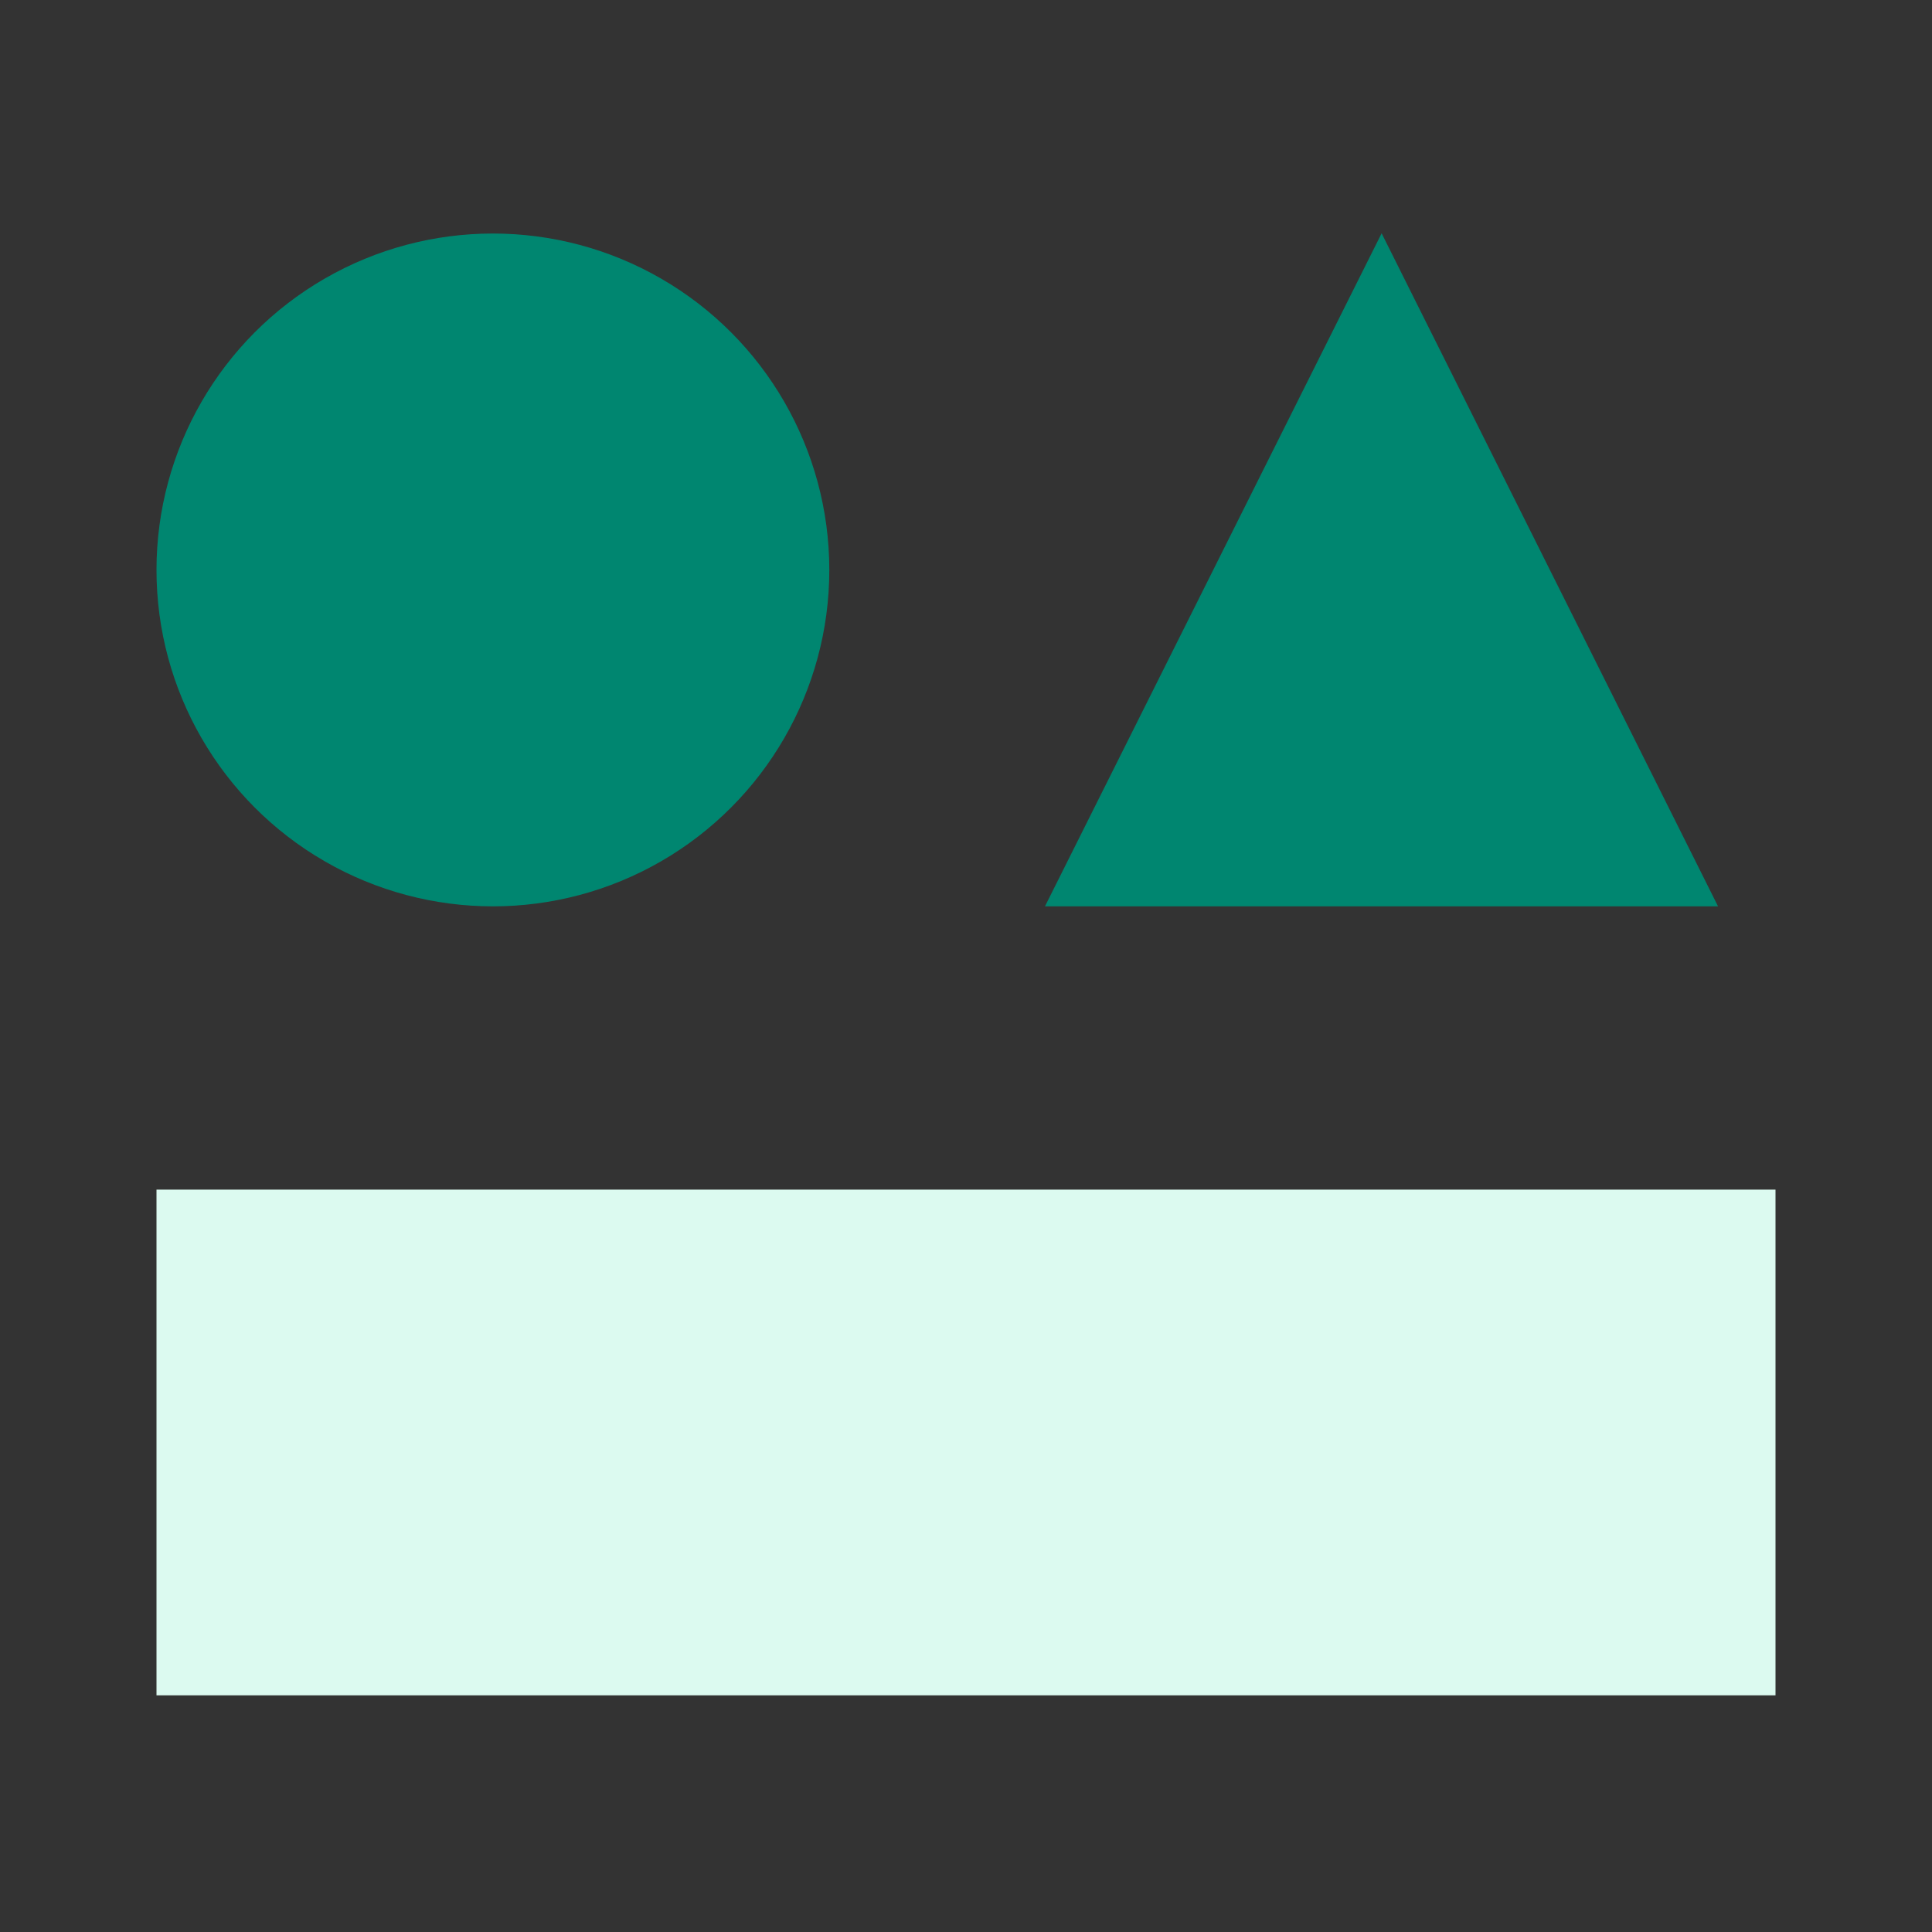
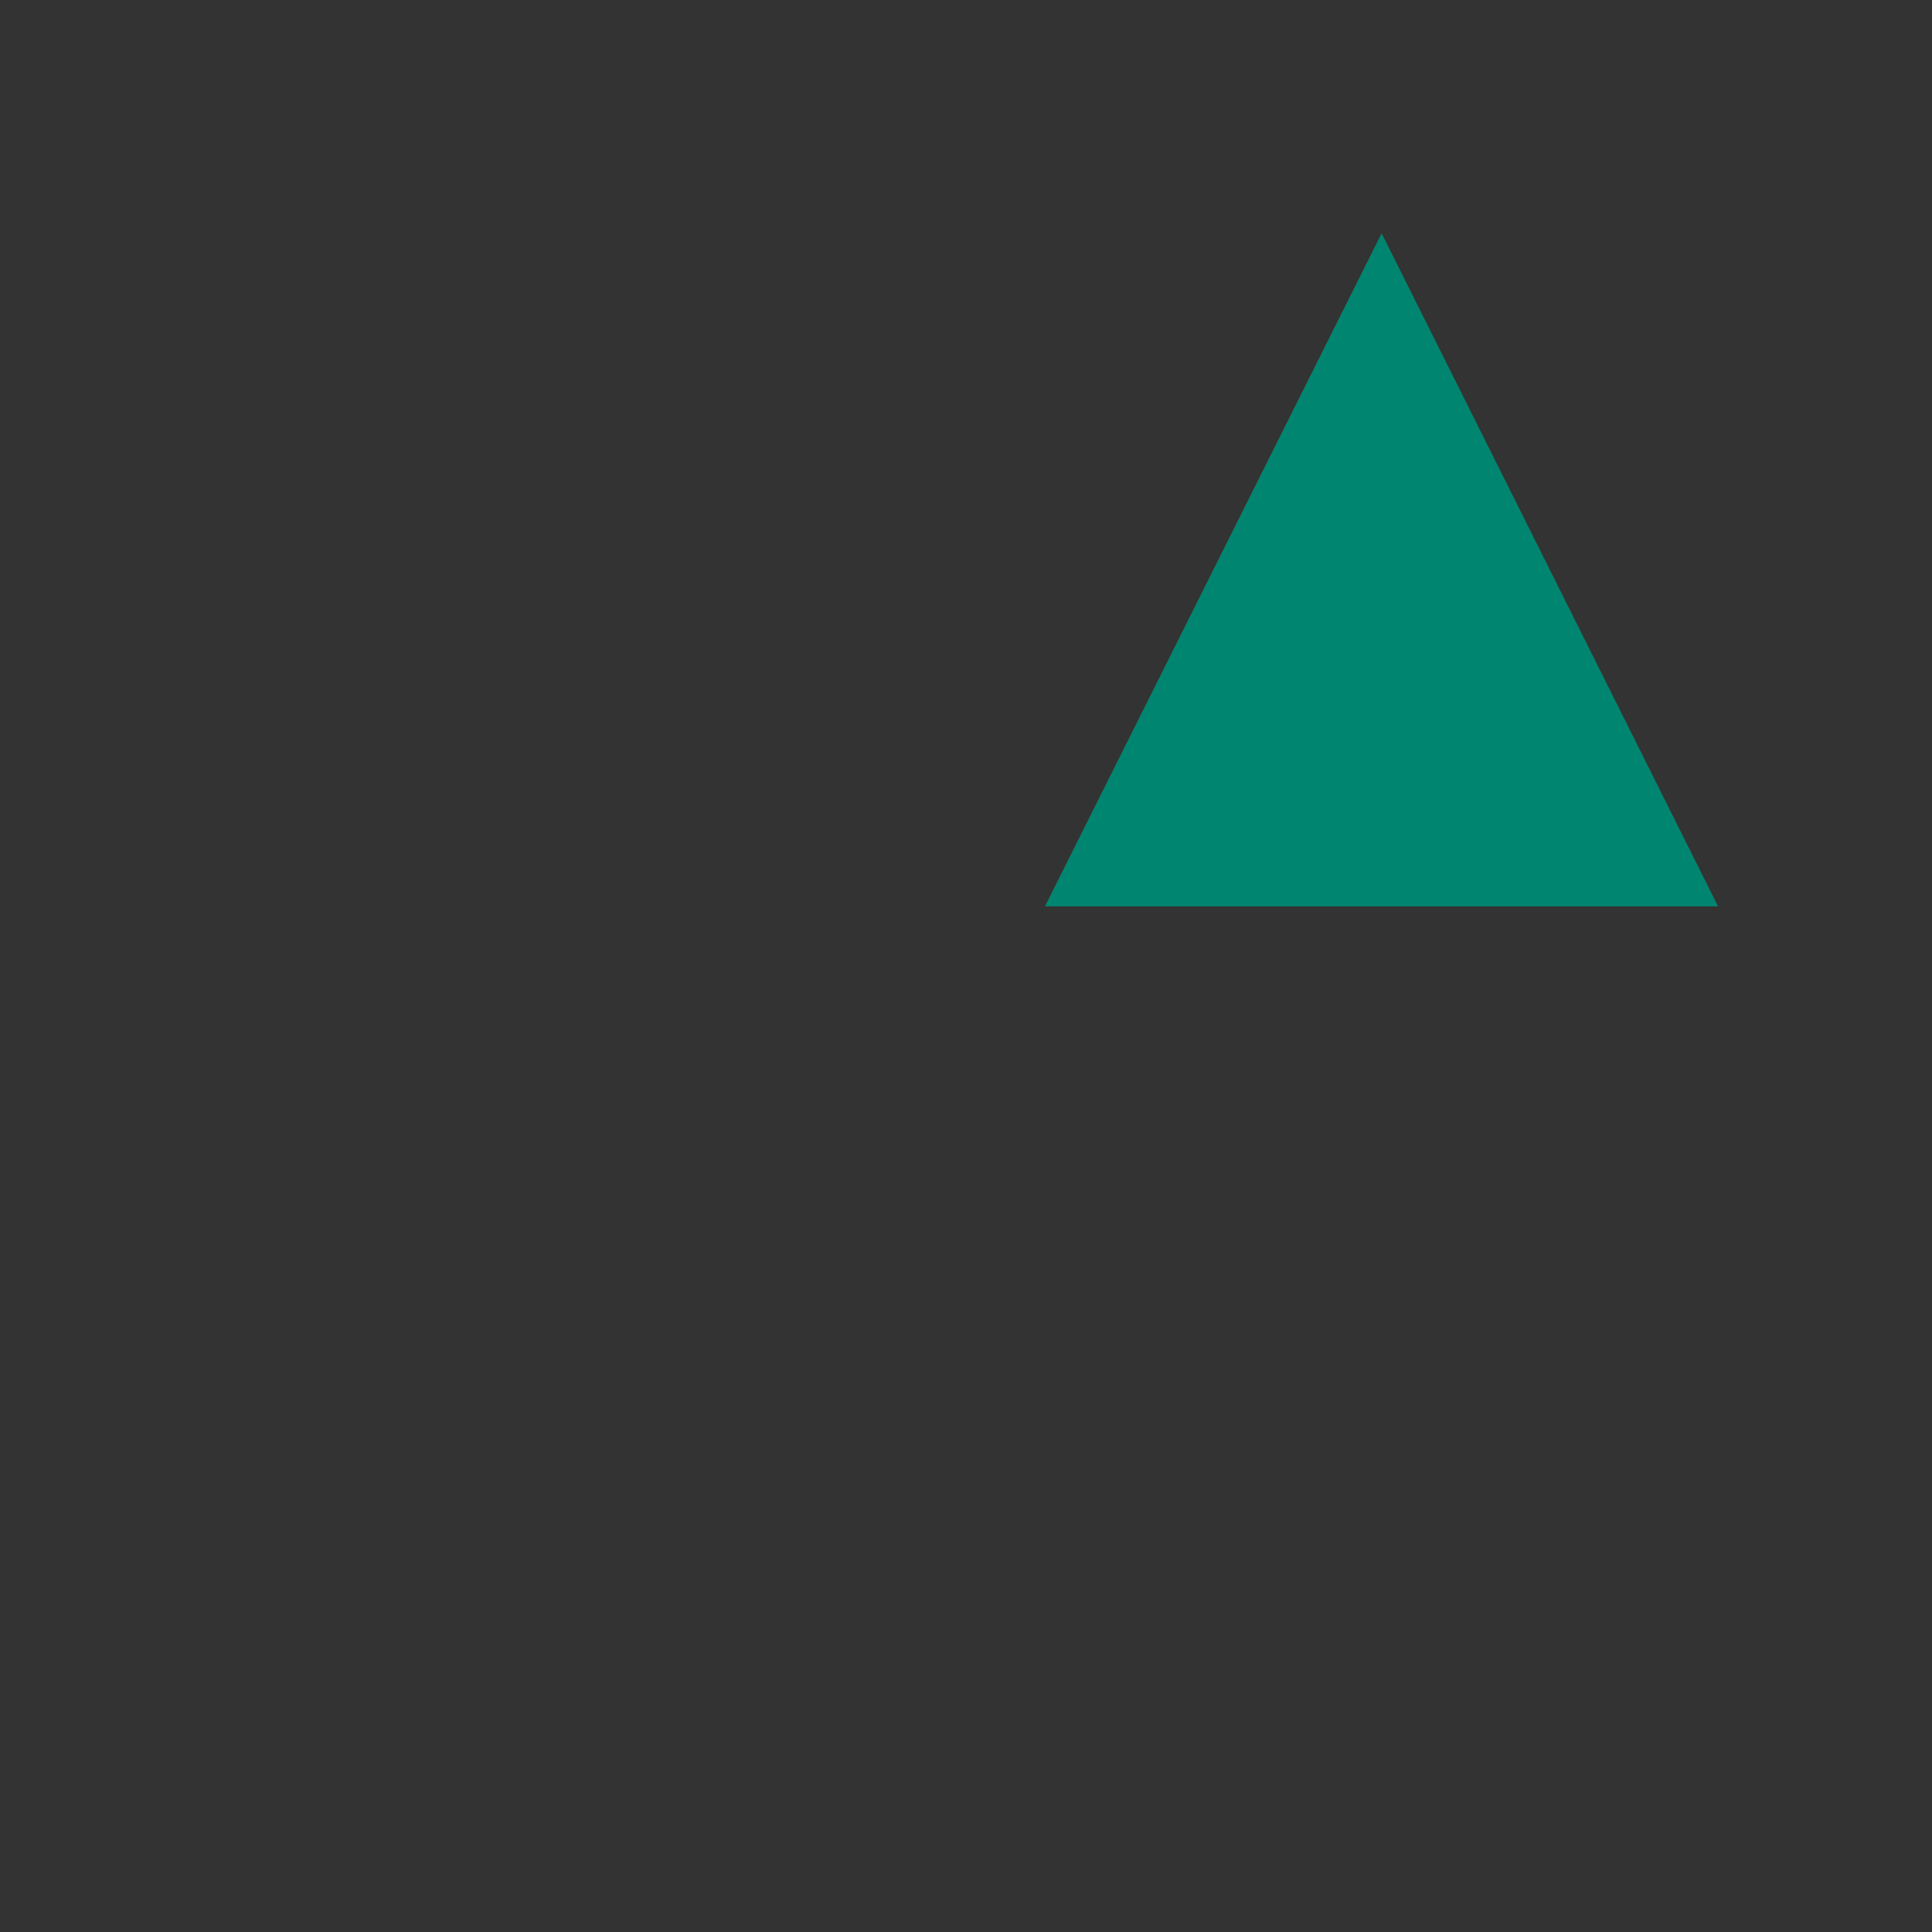
<svg xmlns="http://www.w3.org/2000/svg" id="Vector" version="1.1" viewBox="0 0 800 800">
  <rect x="0" y="0" width="800" height="800" fill="#333333" stroke="none" />
  <defs>
    <style>
      .st0 {
        fill: #008670;
      }

      .st1 {
        fill: #dcfaf0;
      }
    </style>
  </defs>
-   <circle class="st0" cx="204.1" cy="236" r="139.3" />
  <polygon class="st0" points="711.4 375.3 432.7 375.3 572.1 96.6 711.4 375.3" />
-   <rect class="st1" x="64.8" y="492.6" width="670.4" height="209.4" />
</svg>